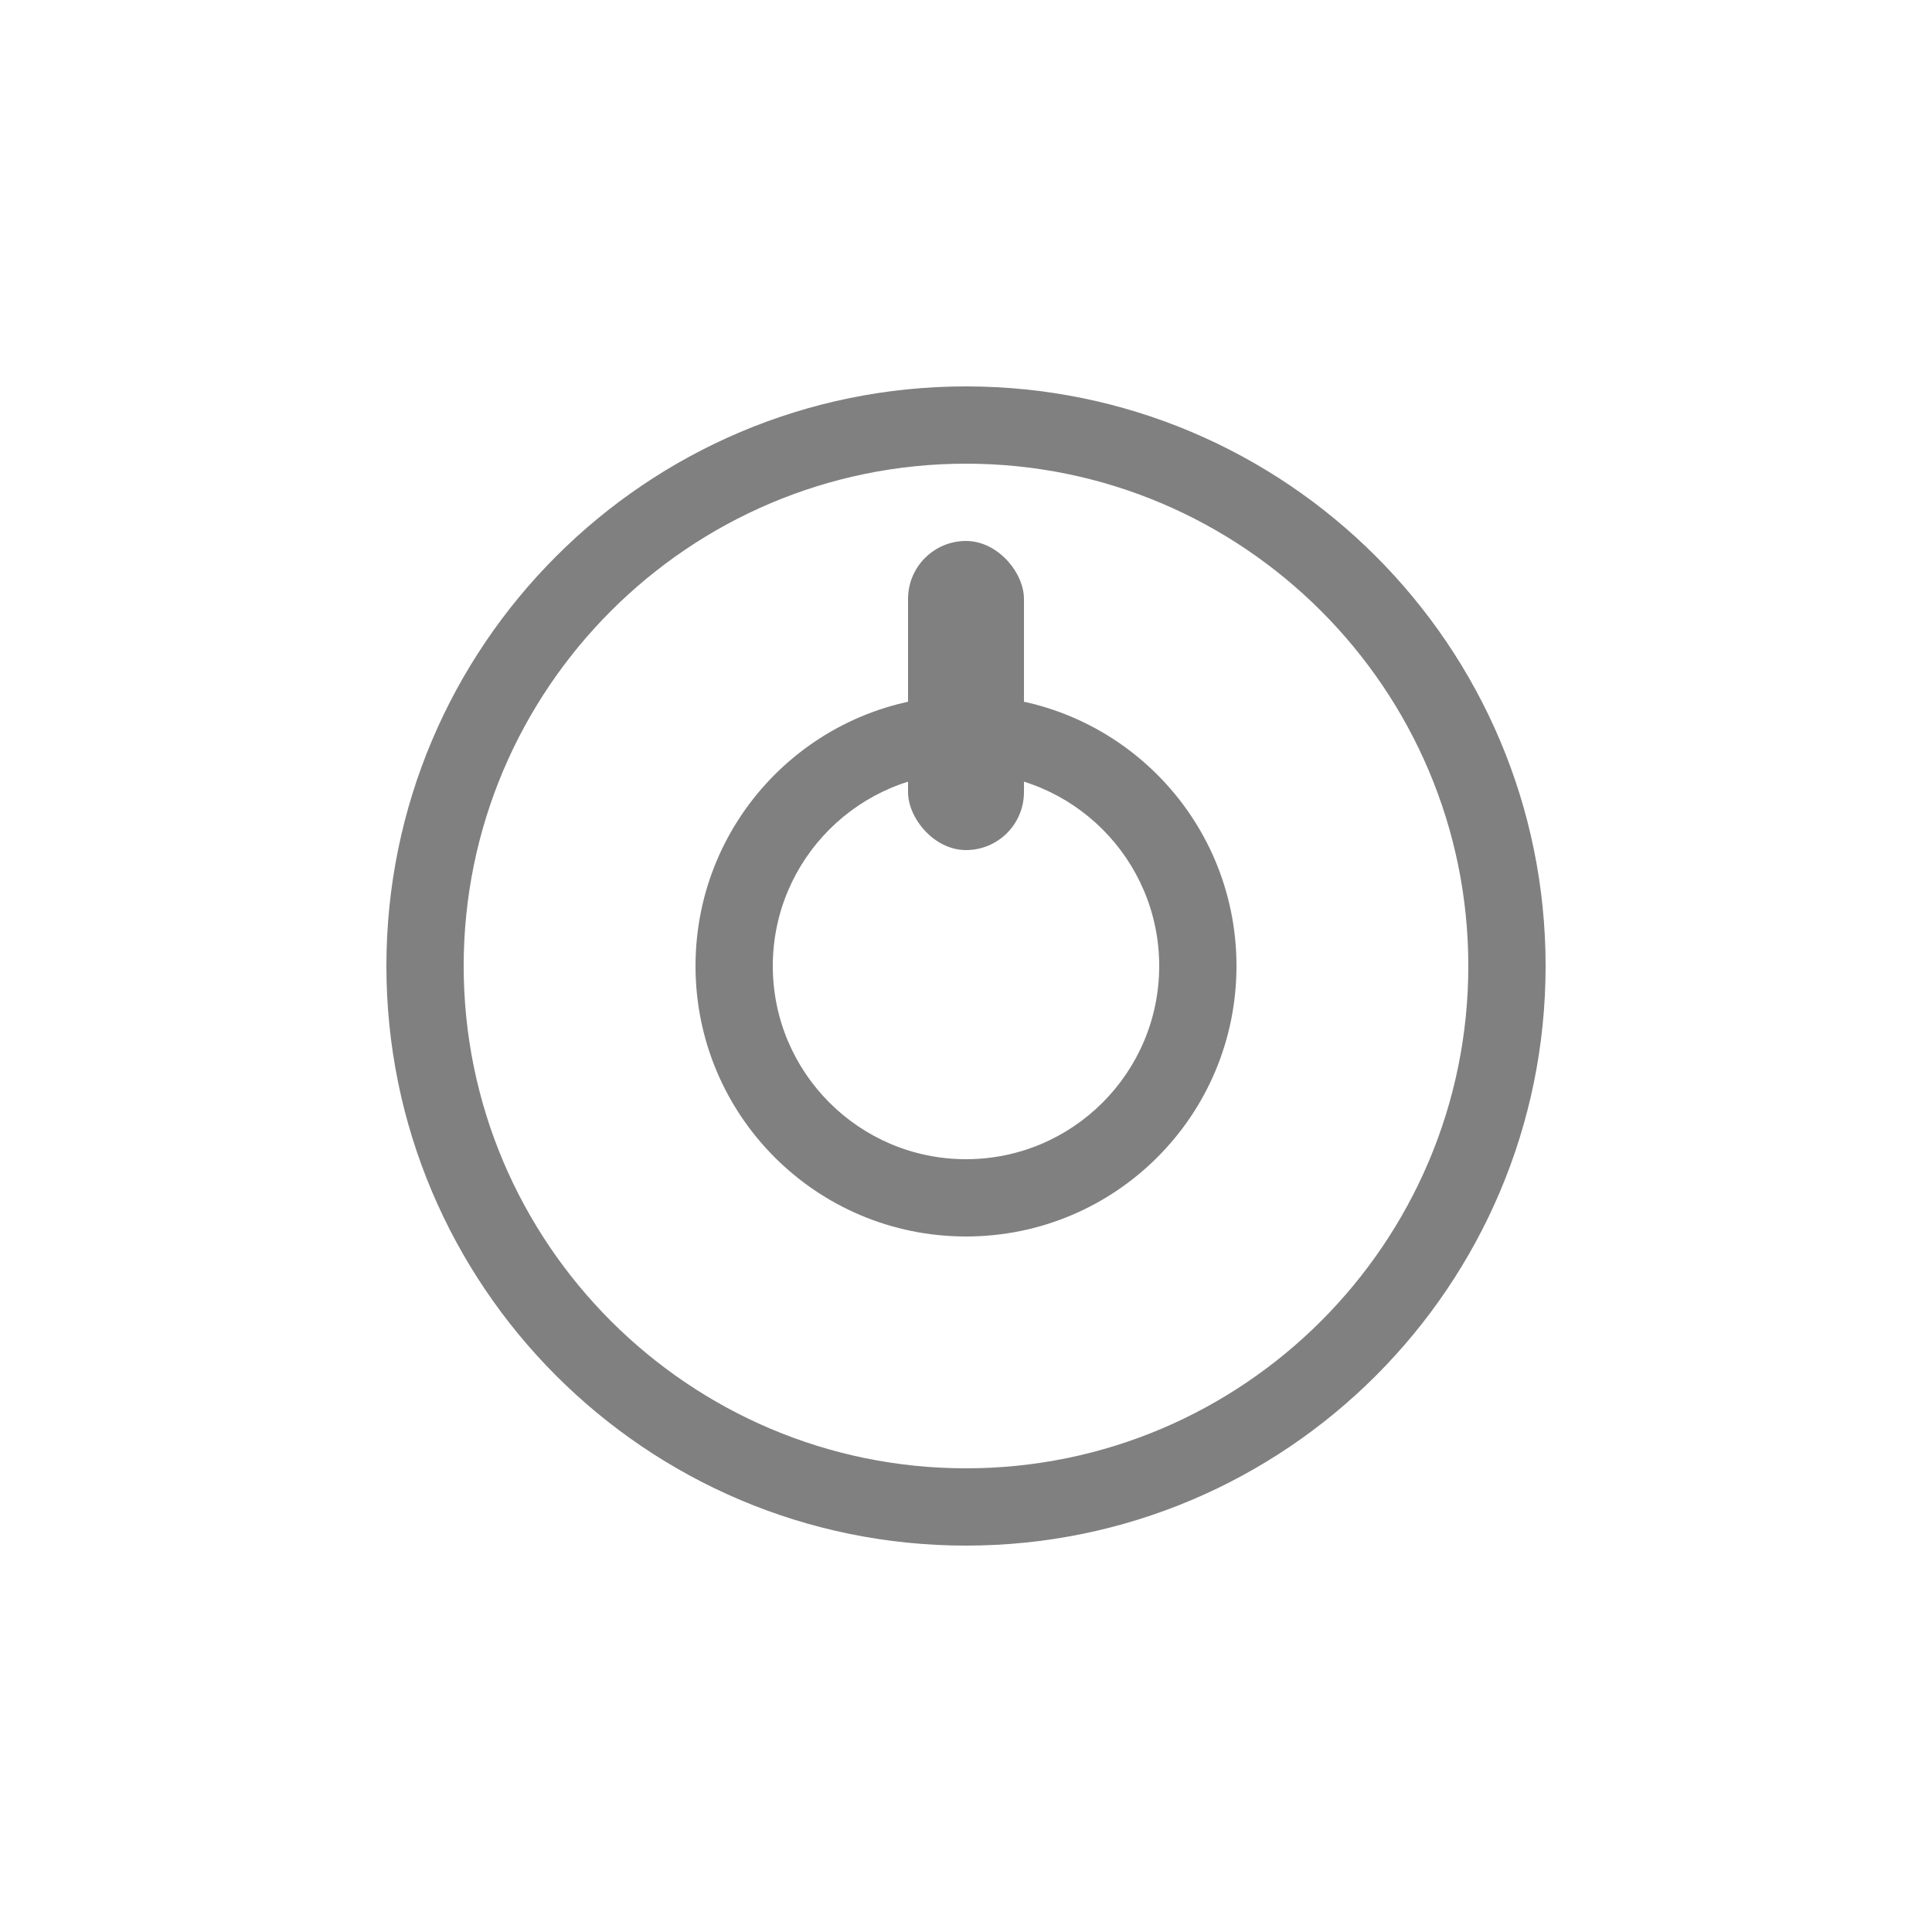
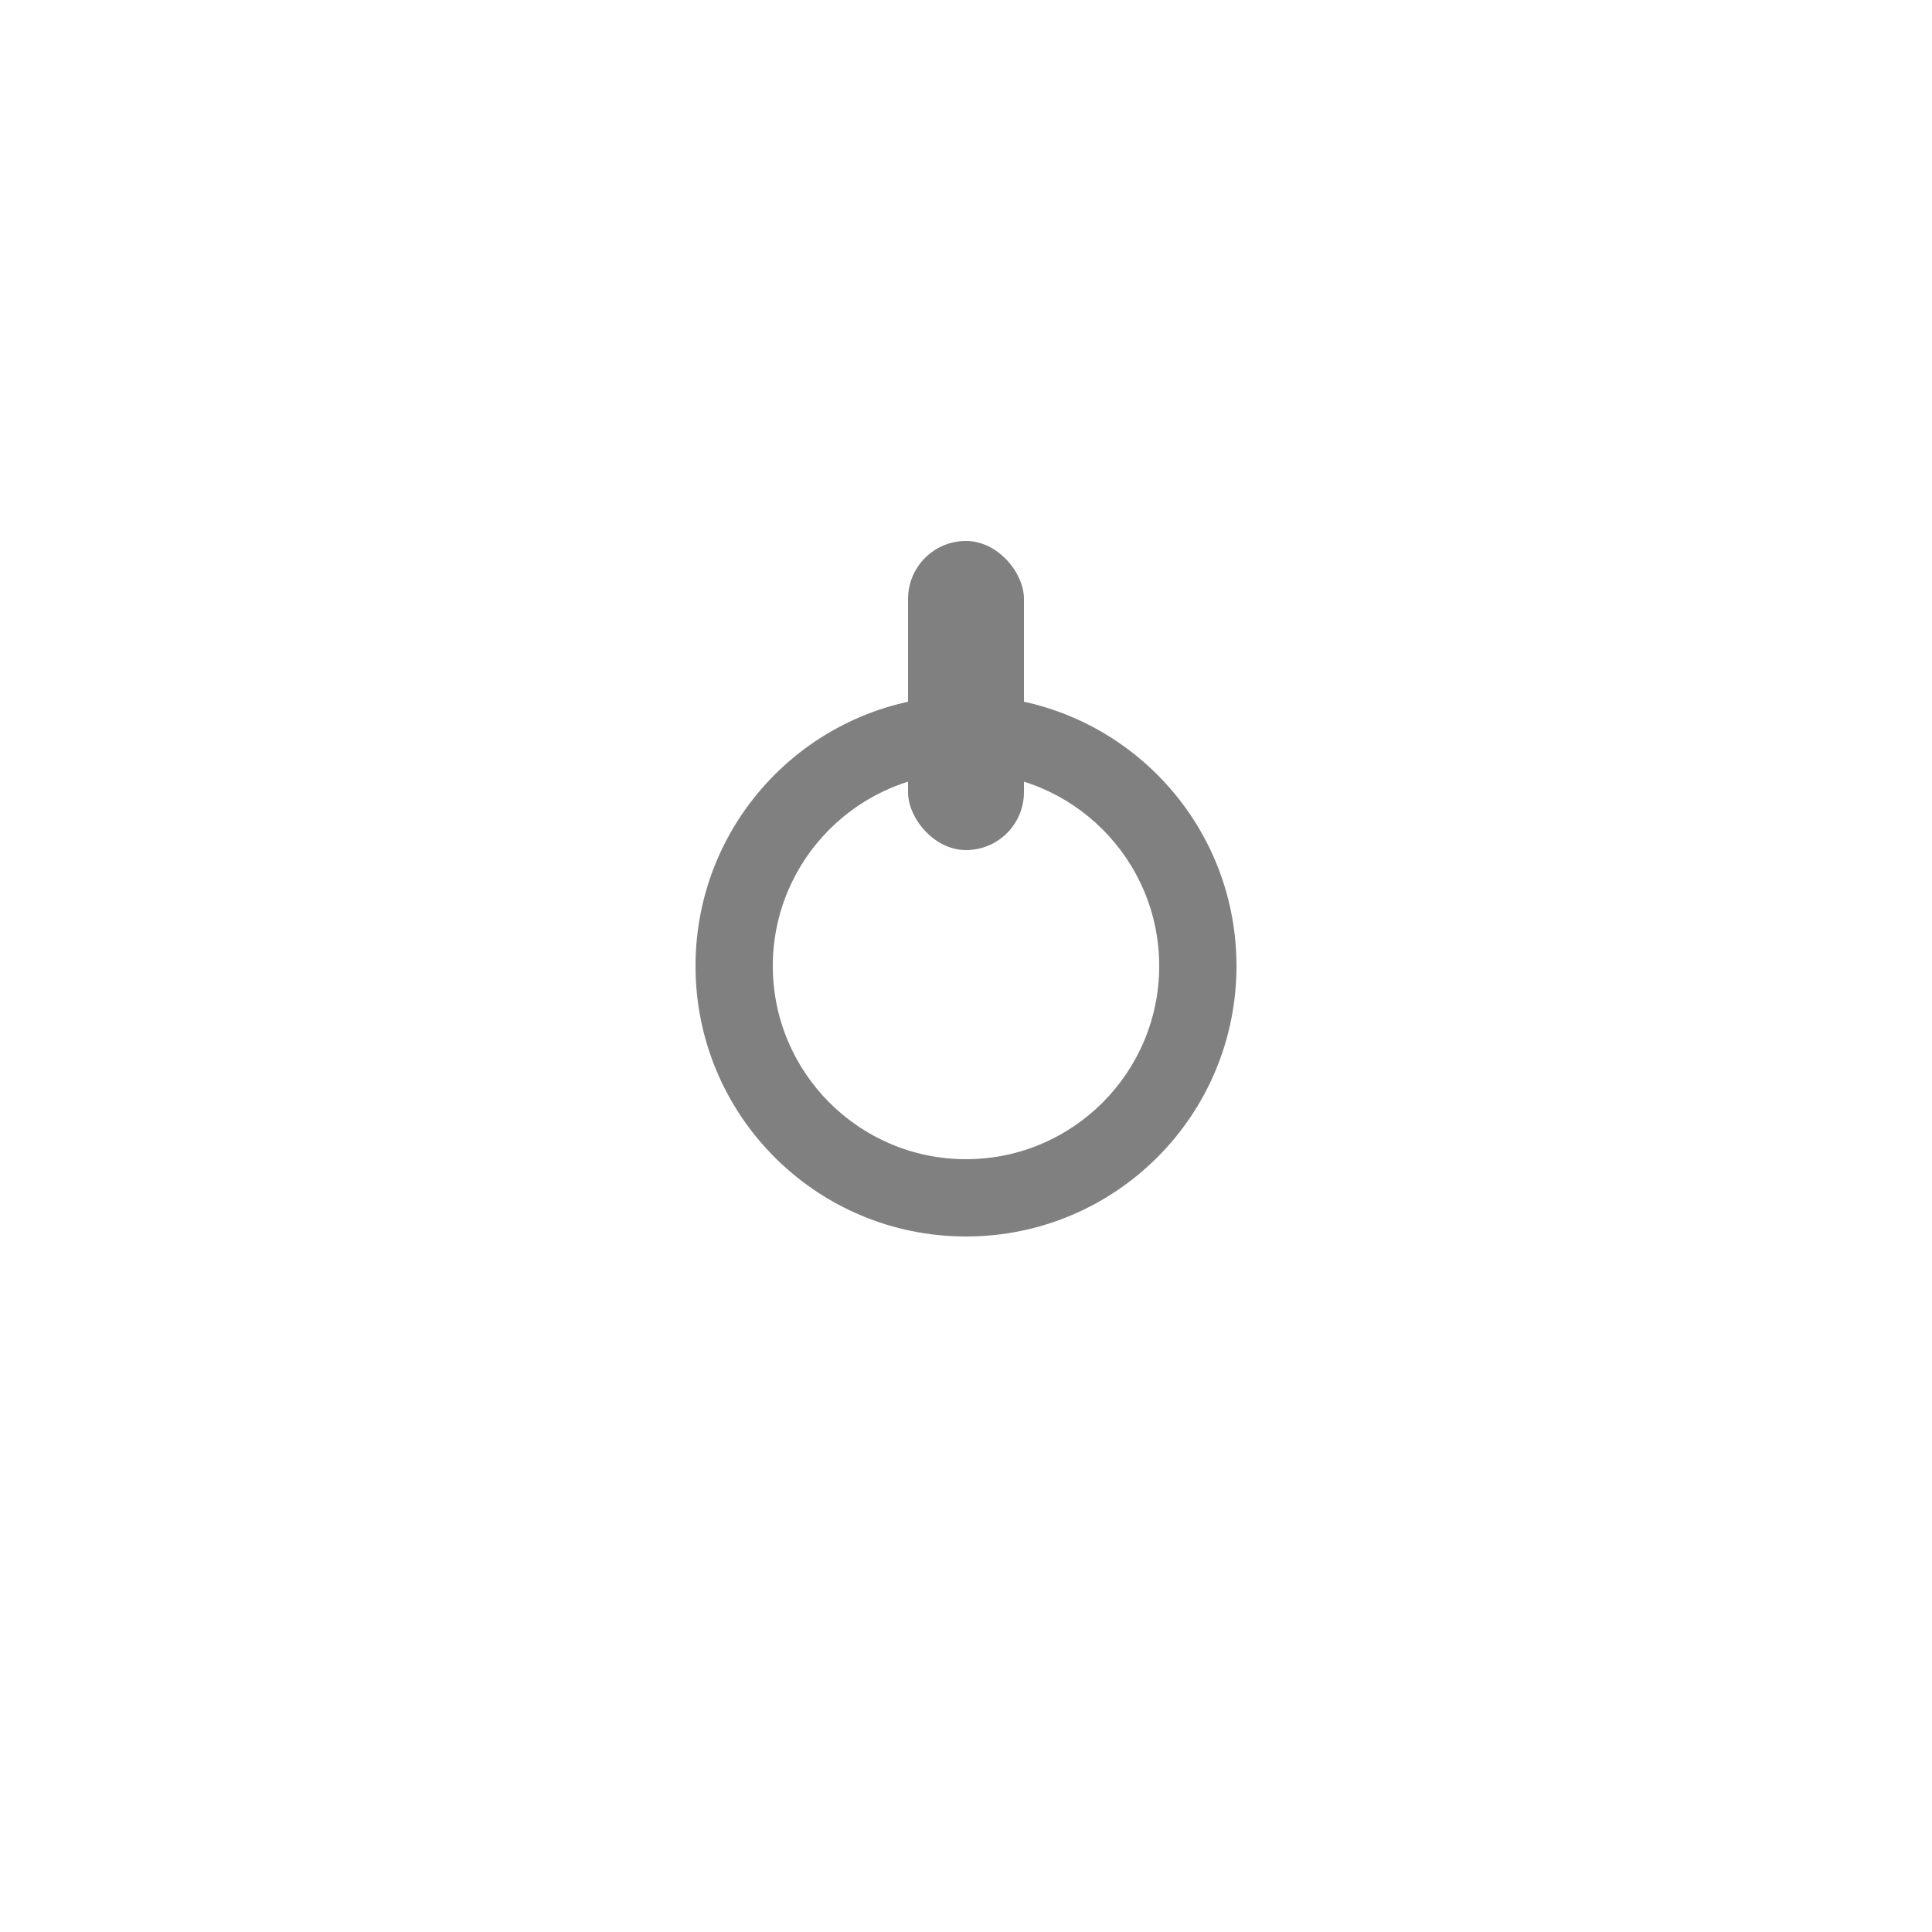
<svg xmlns="http://www.w3.org/2000/svg" viewBox="0 0 500 500">
  <g fill="#808080">
-     <path d="M250 100c-82.8 0-150 67.2-150 150s67.2 150 150 150 150-67.2 150-150-67.2-150-150-150zm0 280c-71.7 0-130-58.3-130-130s58.3-130 130-130 130 58.3 130 130-58.3 130-130 130z" />
    <path d="M250 180c-38.7 0-70 31.3-70 70s31.3 70 70 70 70-31.3 70-70-31.3-70-70-70zm0 120c-27.6 0-50-22.4-50-50s22.4-50 50-50 50 22.4 50 50-22.4 50-50 50z" />
    <rect x="235" y="140" width="30" height="80" rx="15" />
  </g>
</svg>